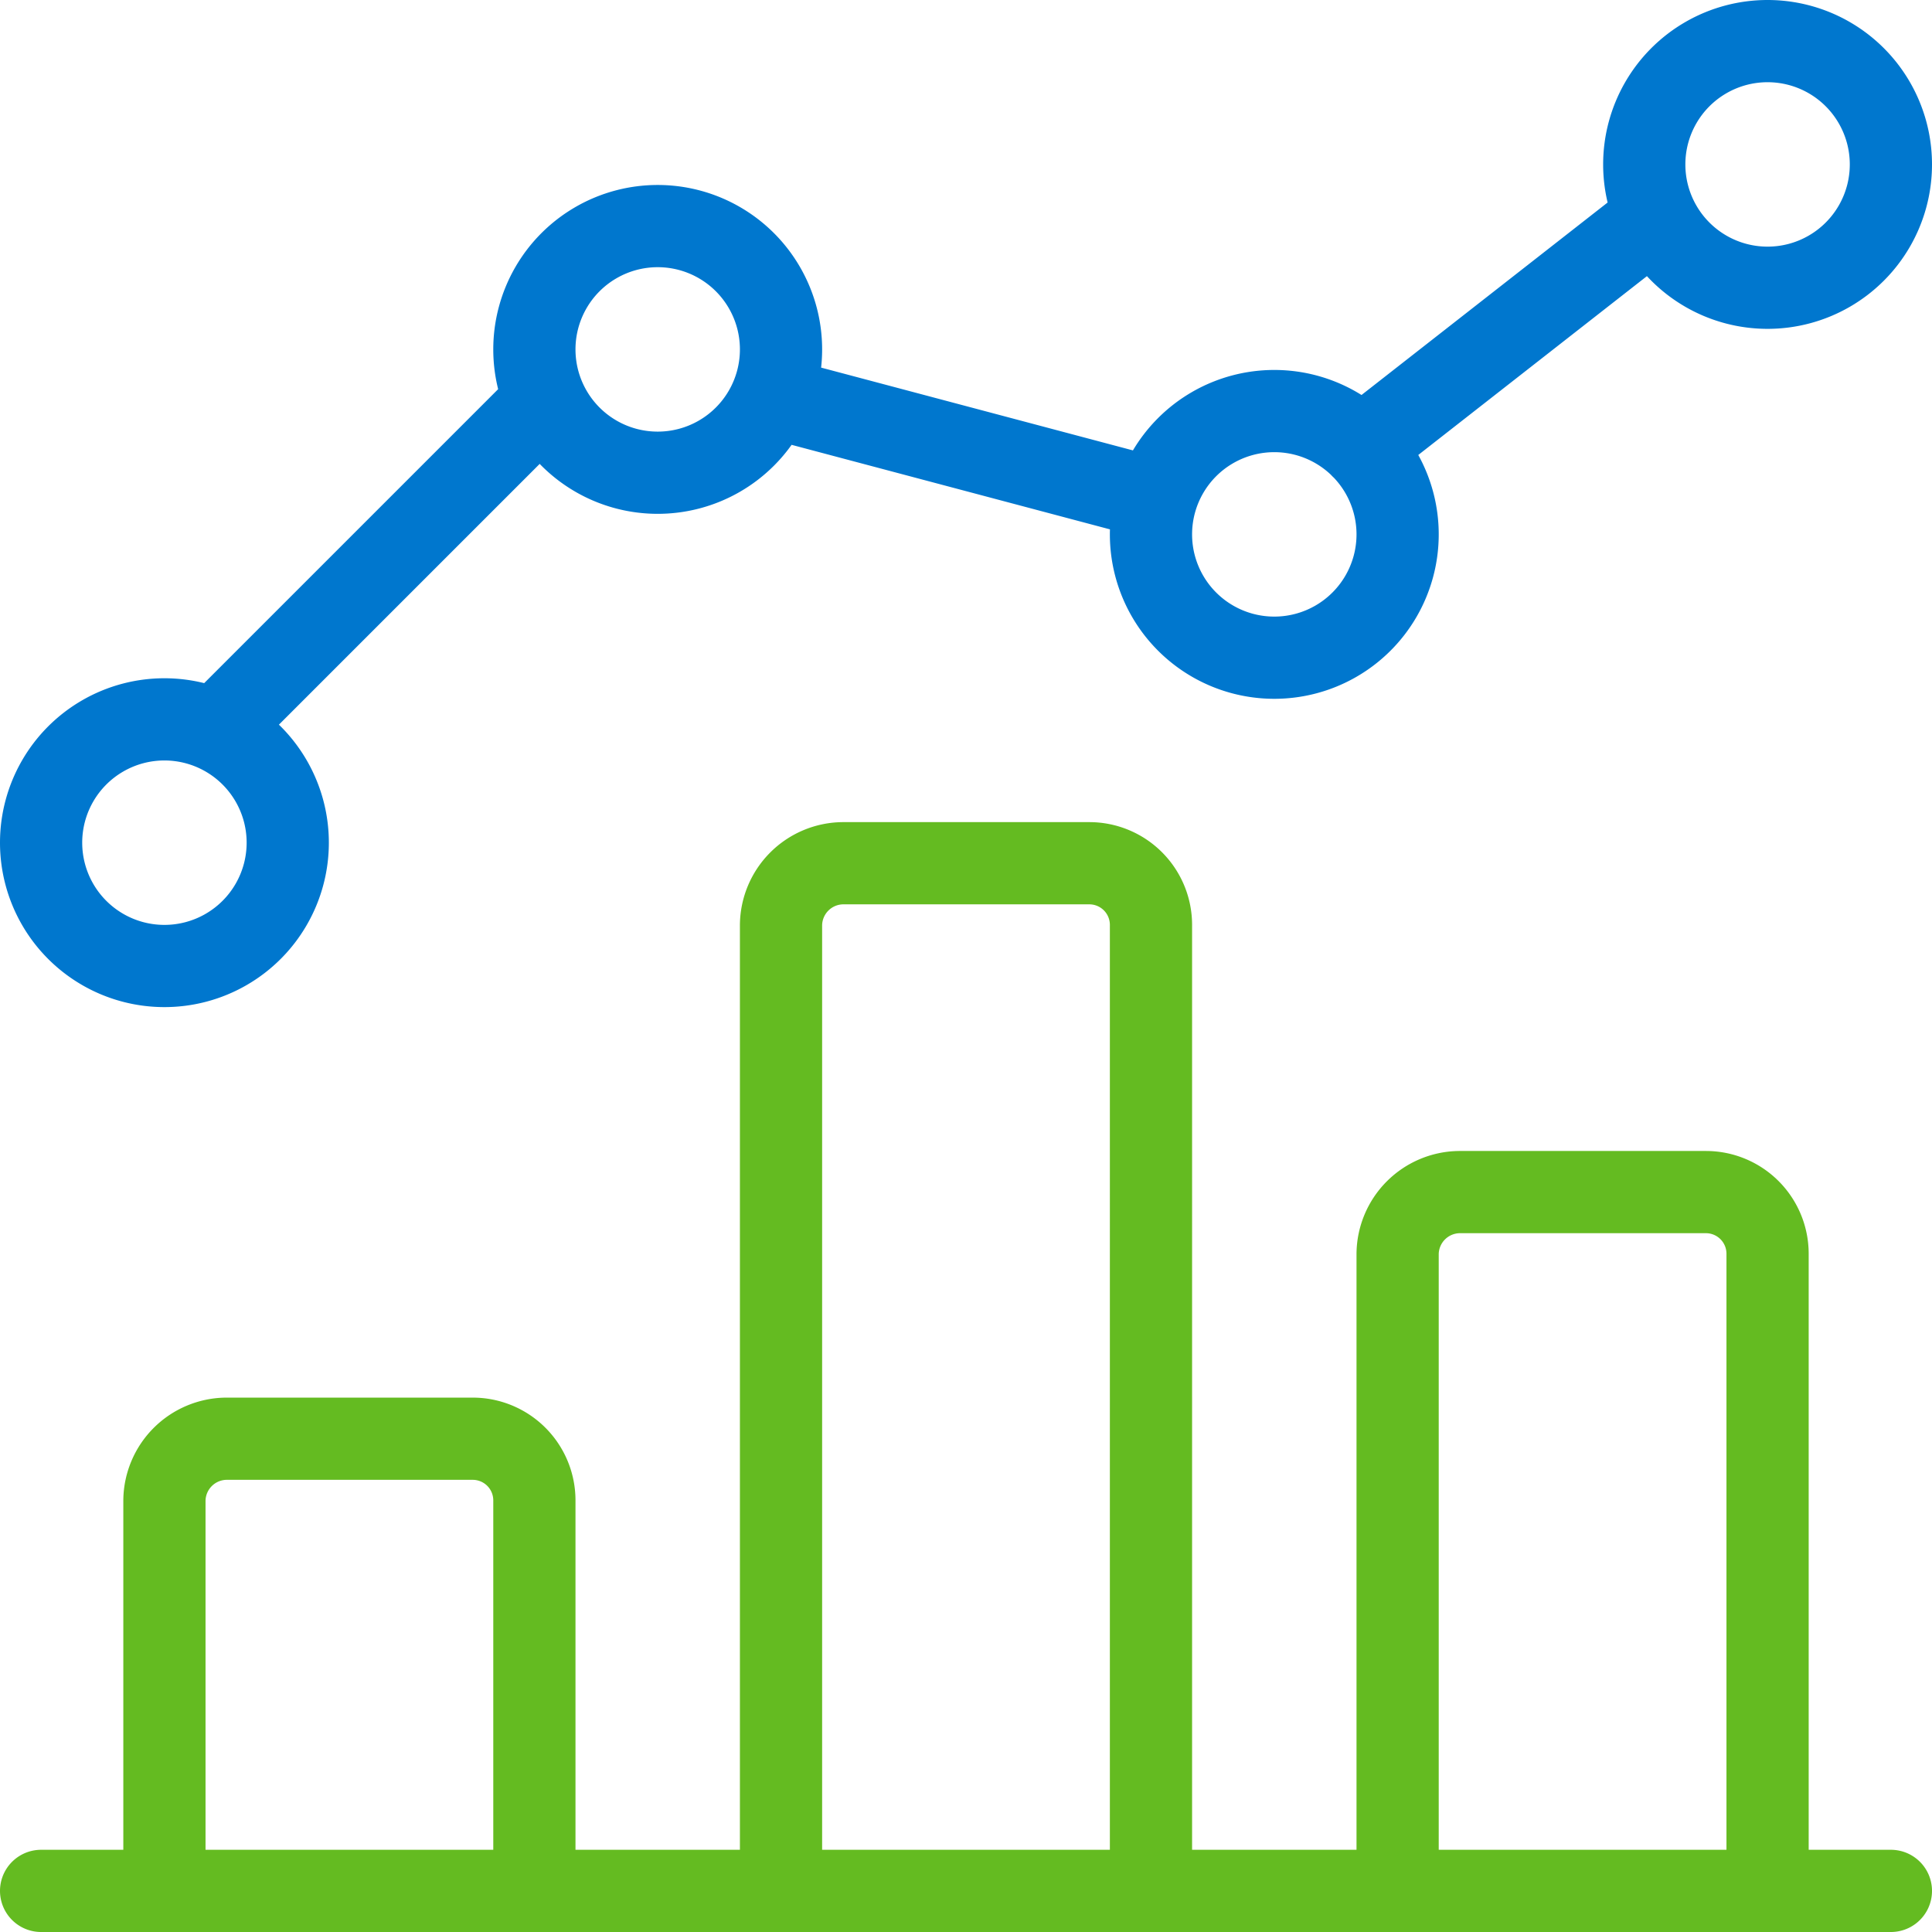
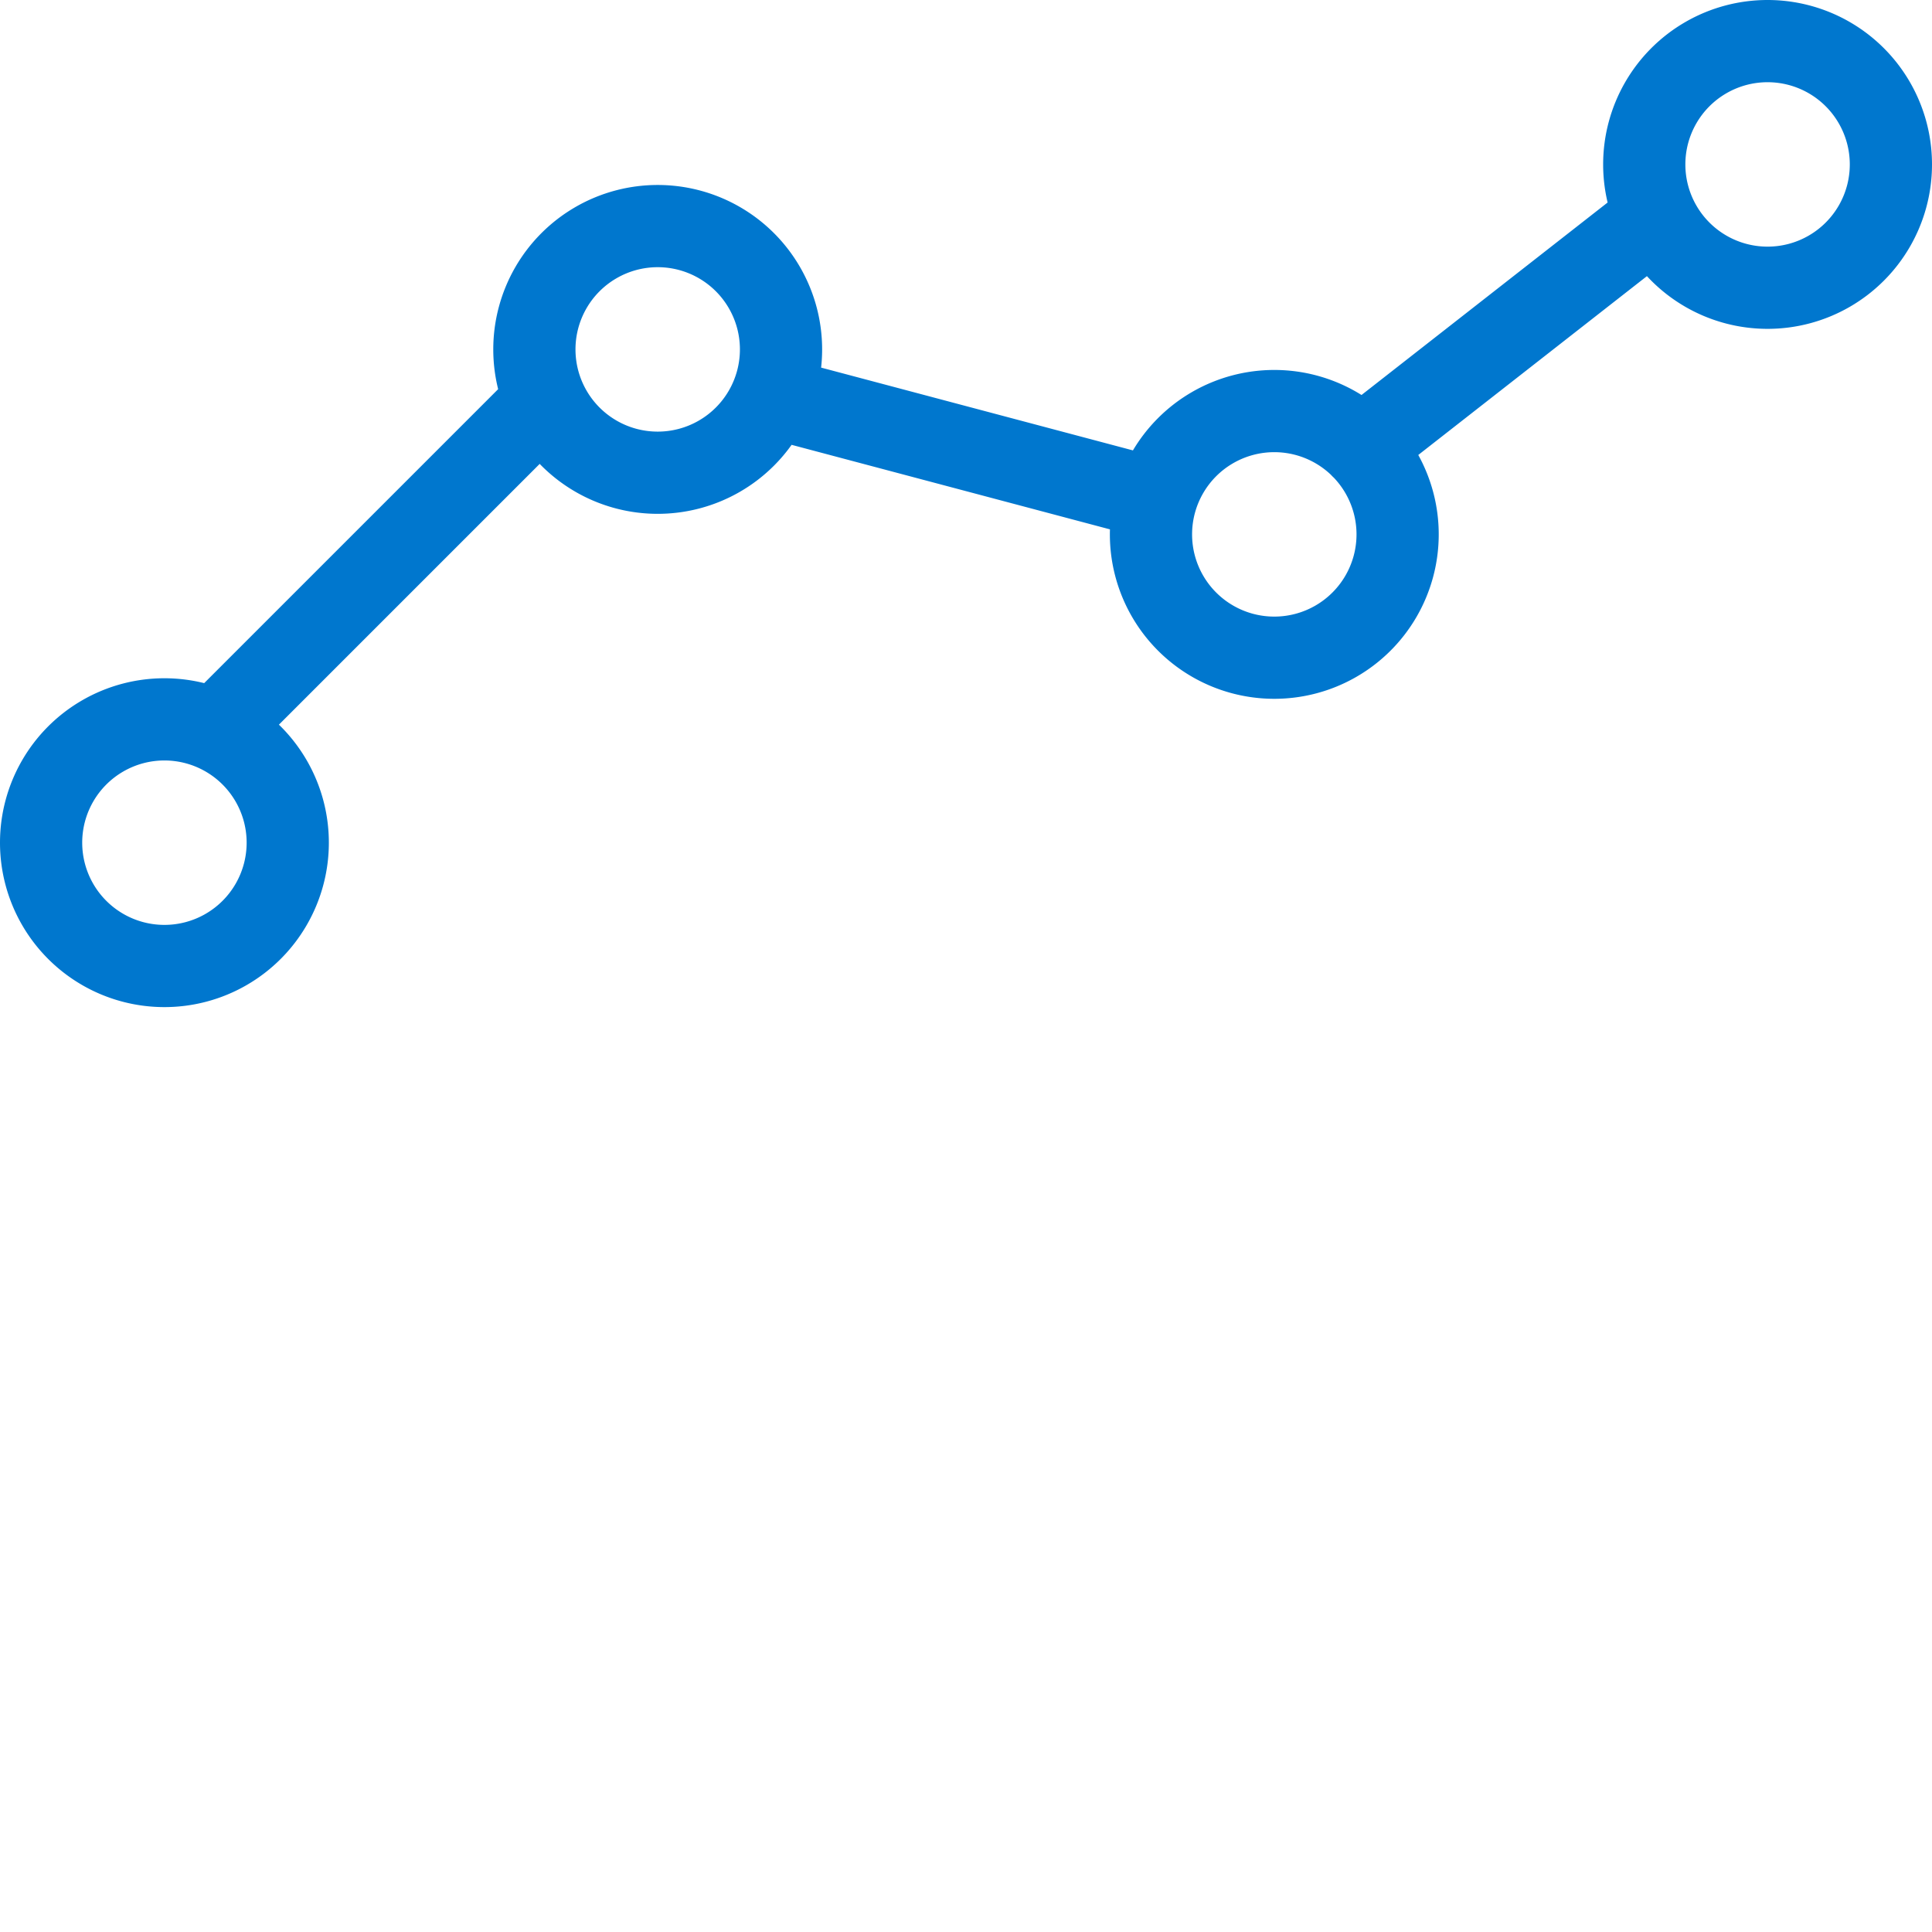
<svg xmlns="http://www.w3.org/2000/svg" viewBox="0 0 47 46.999">
  <path fill="none" stroke="#0077ce" stroke-linecap="round" stroke-linejoin="round" stroke-width="2" d="m13.26 9.74-8.02 8.02m22.88-5.62-9.34-2.48m21.5-4.38-7.16 5.6M19 8.5a3 3 0 1 1-6 0 3 3 0 0 1 6 0zM46 4a3 3 0 1 1-6 0 3 3 0 0 1 6 0zm-12 9a3 3 0 1 1-6 0 3 3 0 0 1 6 0zM7 20.5a3 3 0 1 1-6 0 3 3 0 0 1 6 0z" />
-   <path fill="none" stroke="#64bb21" stroke-linecap="round" stroke-linejoin="round" stroke-width="2" d="M1 46h45M11.5 35h-6A1.52 1.52 0 0 0 4 36.5V46h9v-9.5a1.5 1.5 0 0 0-1.5-1.5zm15-14h-6a1.52 1.52 0 0 0-1.5 1.5V46h9V22.5a1.5 1.5 0 0 0-1.5-1.5zm15 8h-6a1.52 1.52 0 0 0-1.5 1.5V46h9V30.5a1.5 1.5 0 0 0-1.5-1.5z" />
</svg>